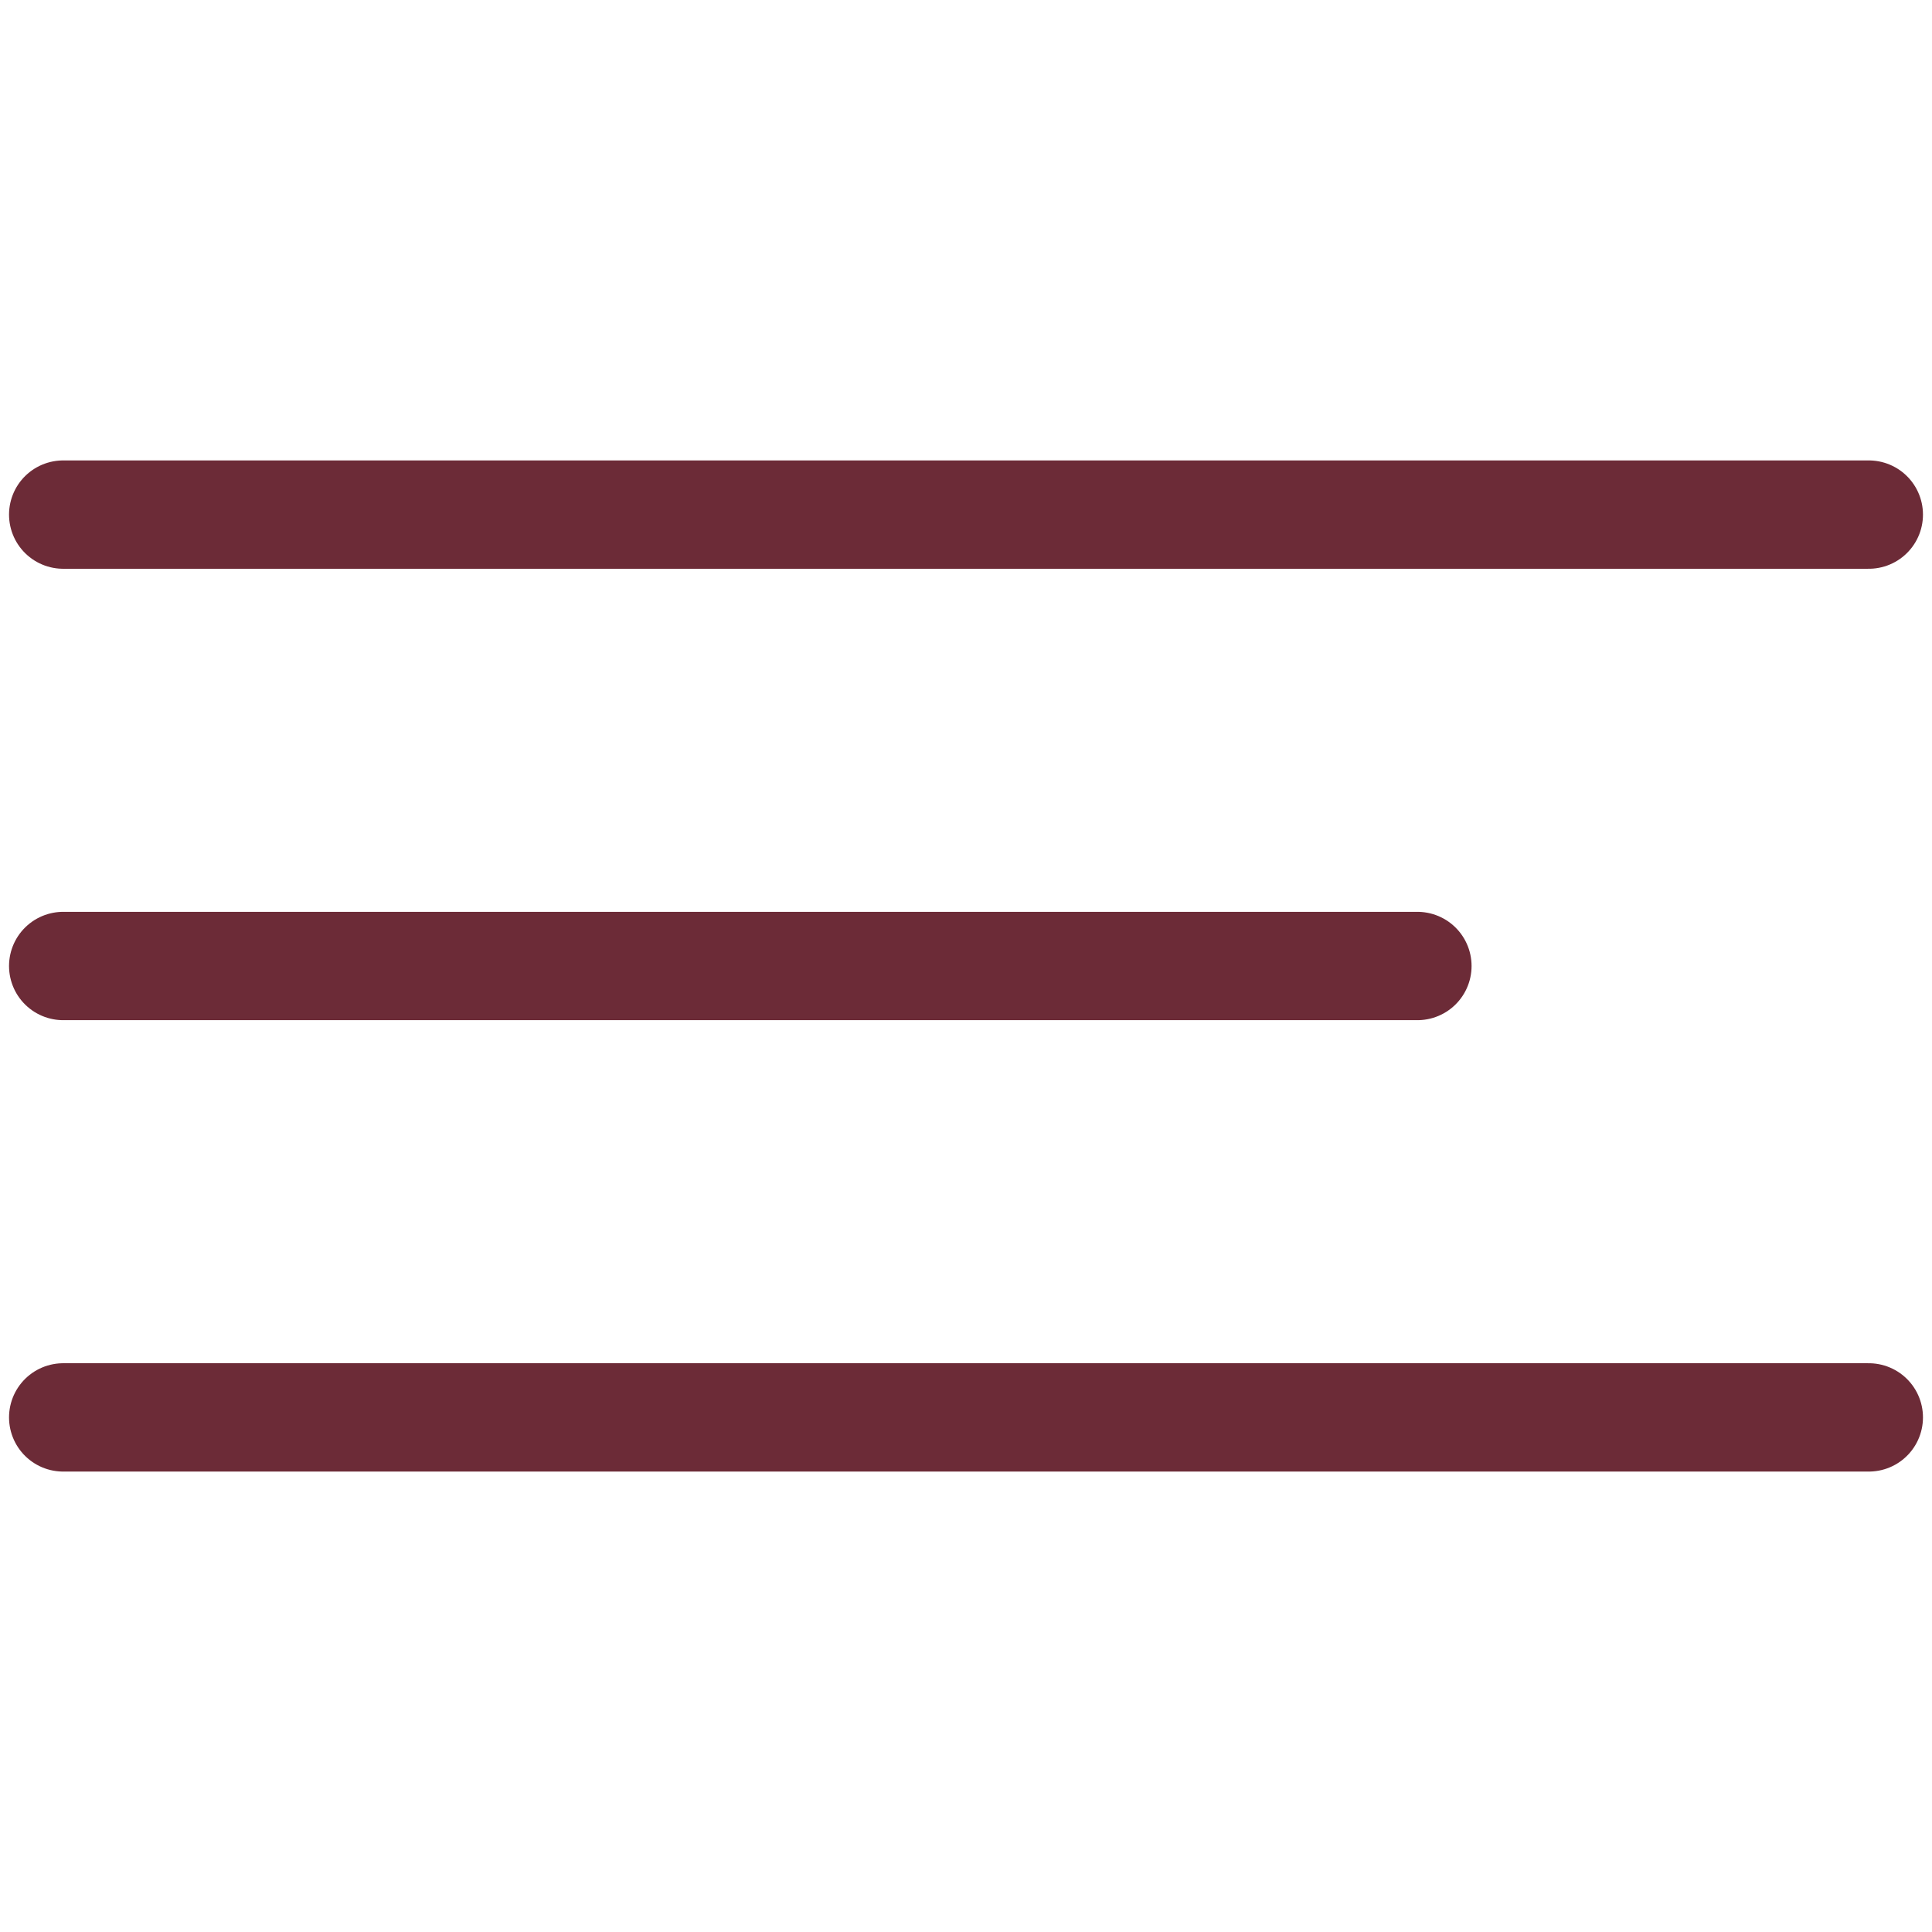
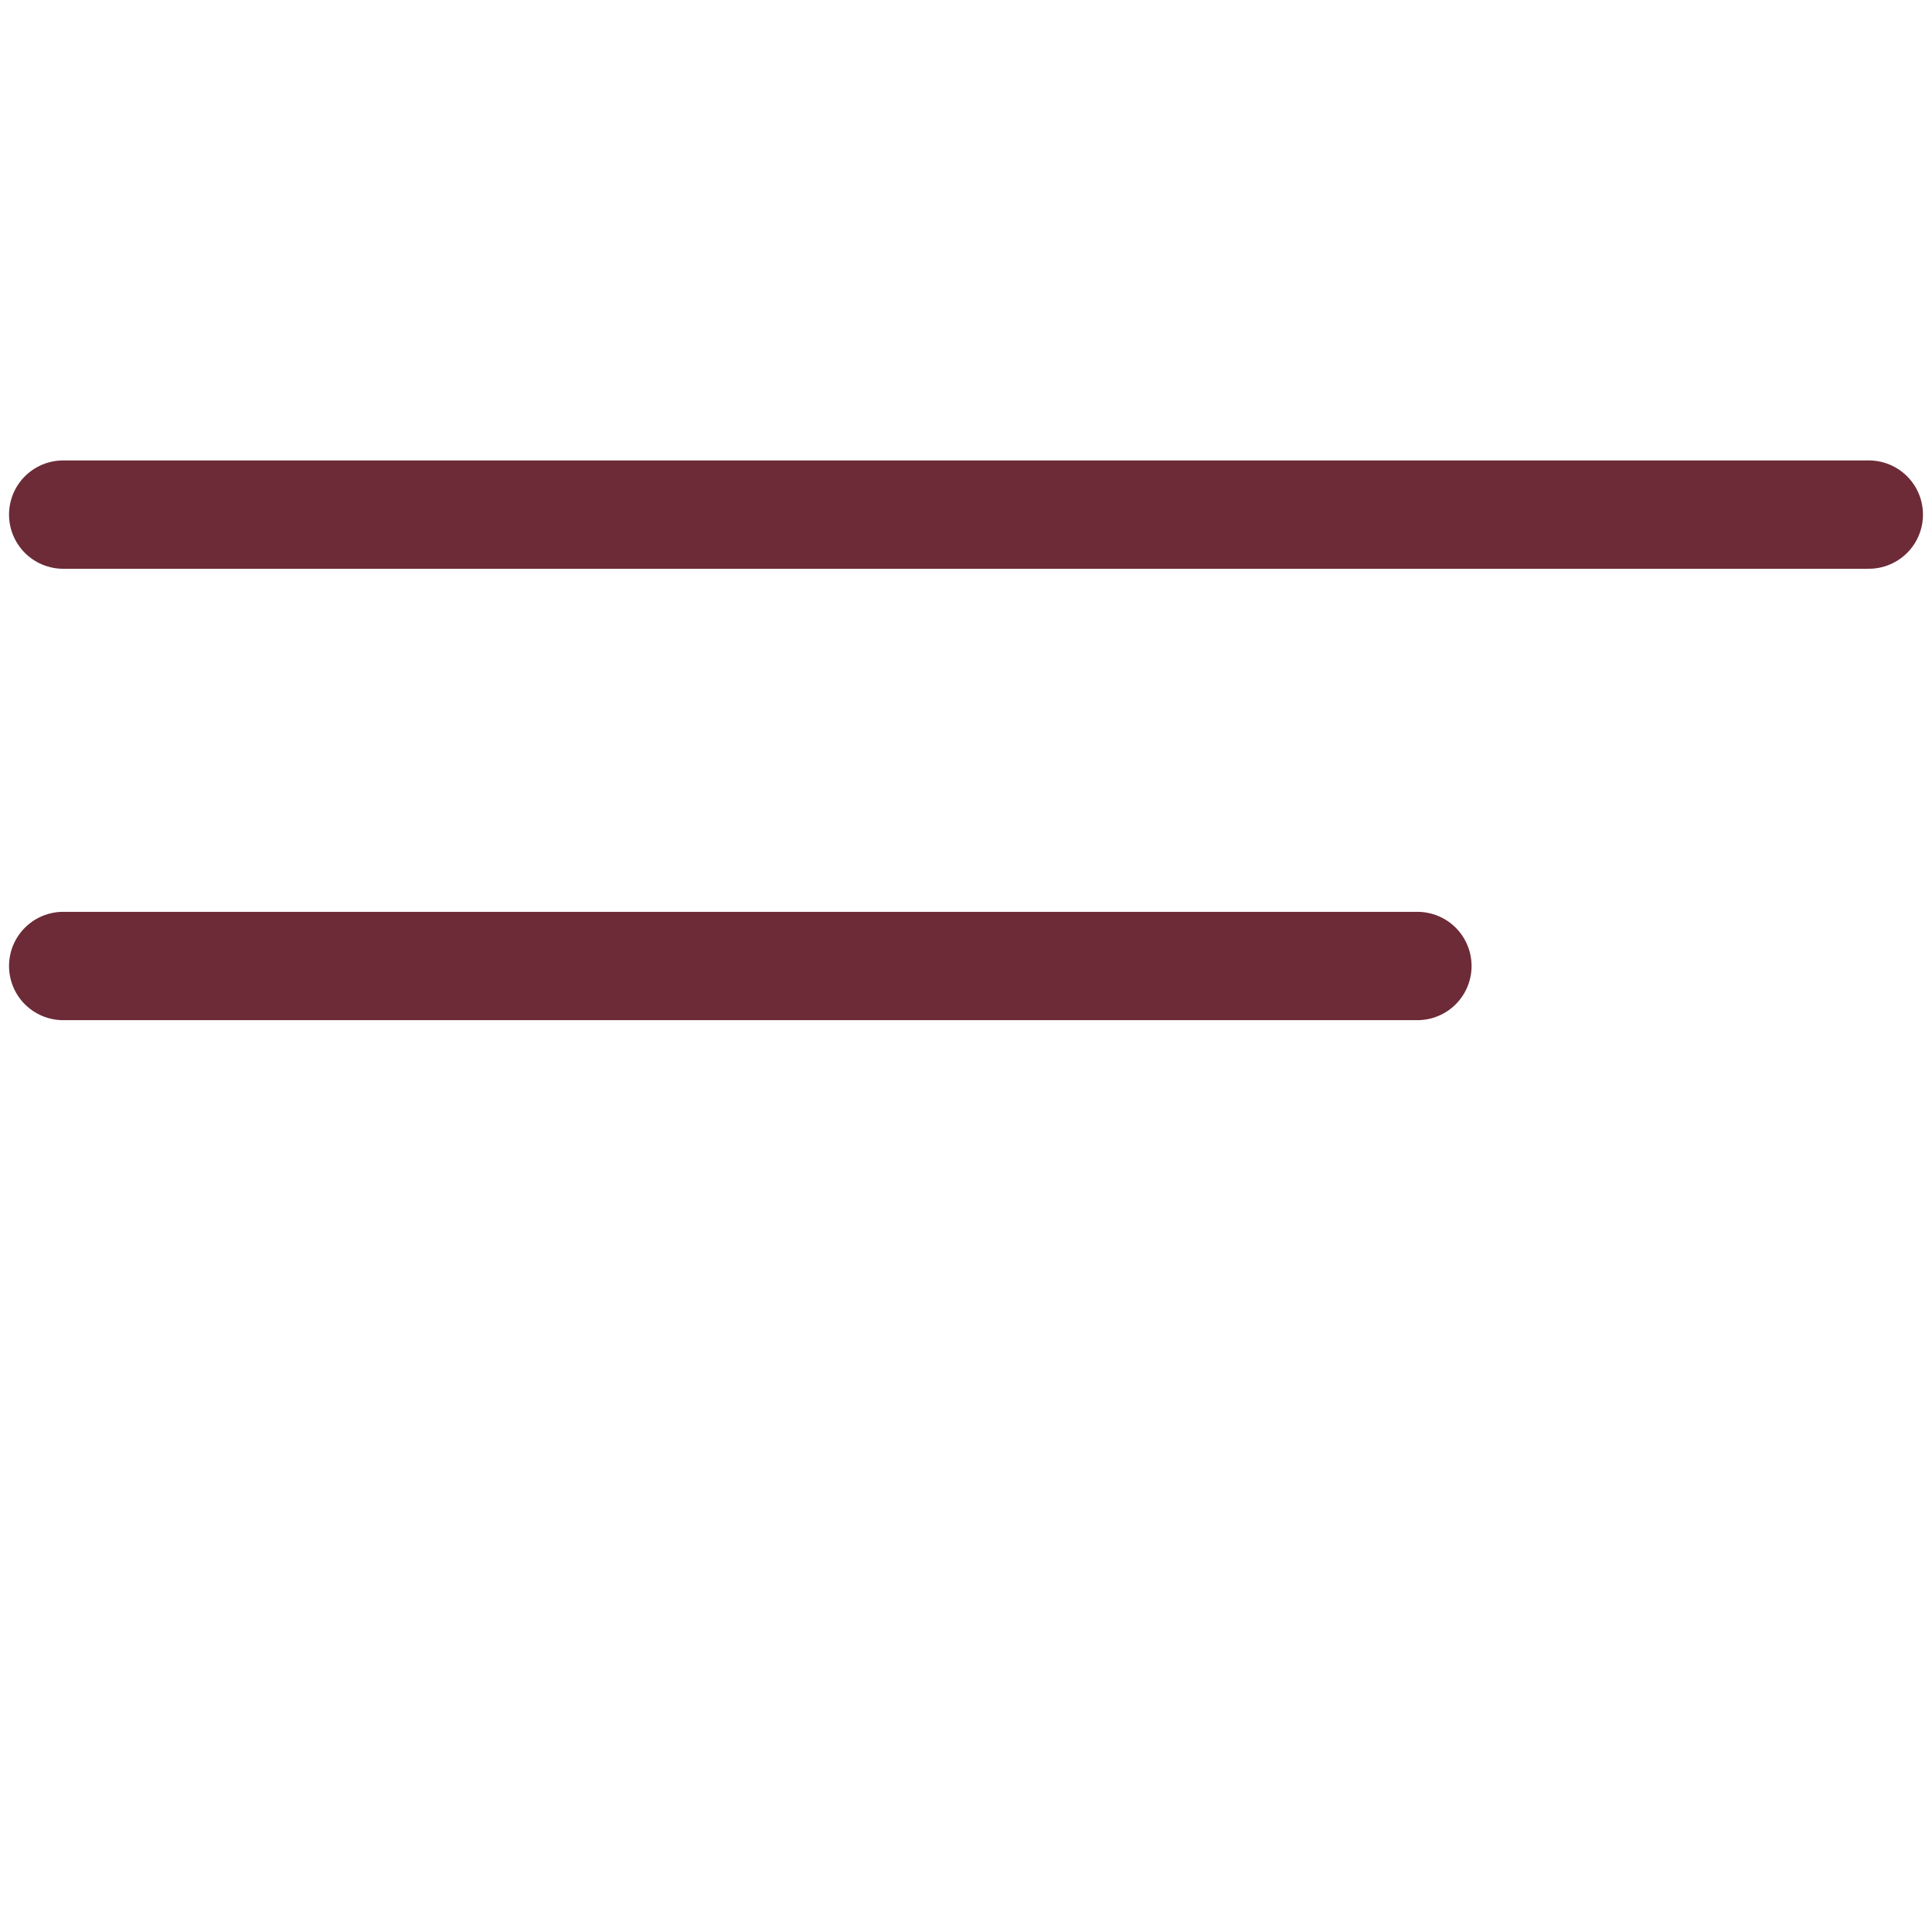
<svg xmlns="http://www.w3.org/2000/svg" width="1070" height="1070" viewBox="0 0 1070 1070" fill="none">
  <path d="M35 285H1035" stroke="#6C2B37" stroke-width="60" stroke-linecap="round" />
-   <path d="M35 785H1035" stroke="#6C2B37" stroke-width="60" stroke-linecap="round" />
  <path d="M35 535H785" stroke="#6C2B37" stroke-width="60" stroke-linecap="round" />
</svg>